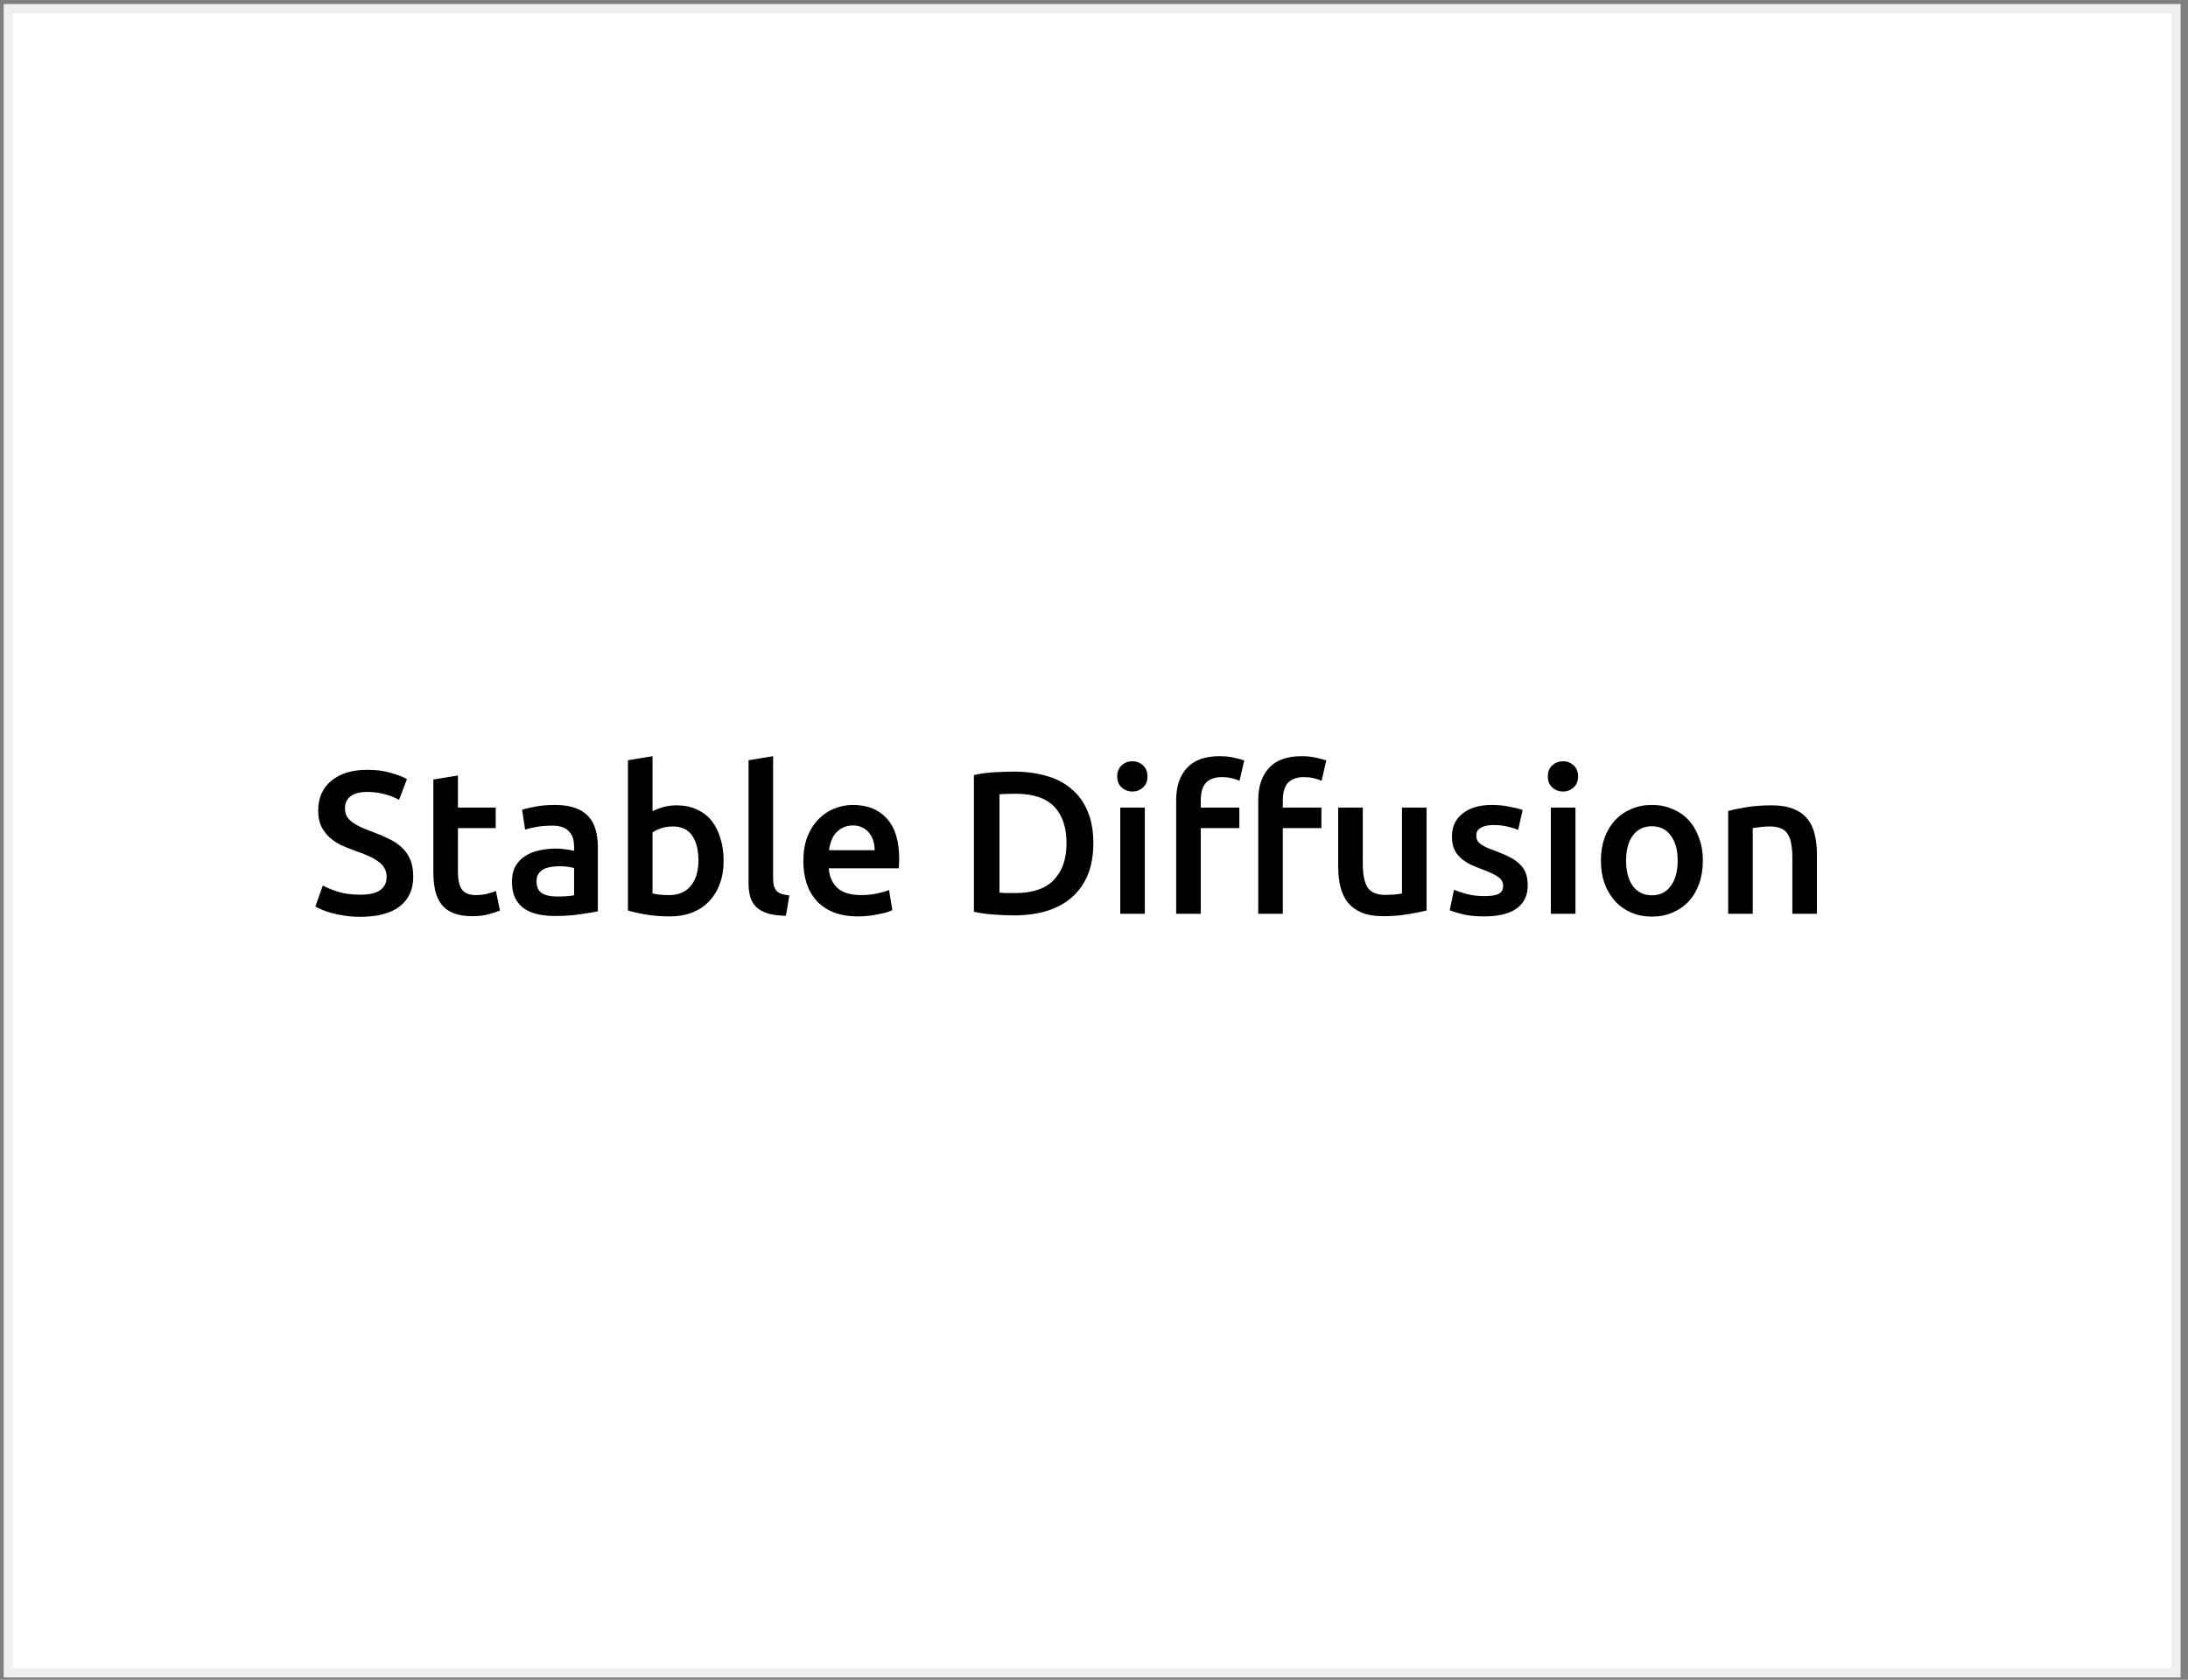
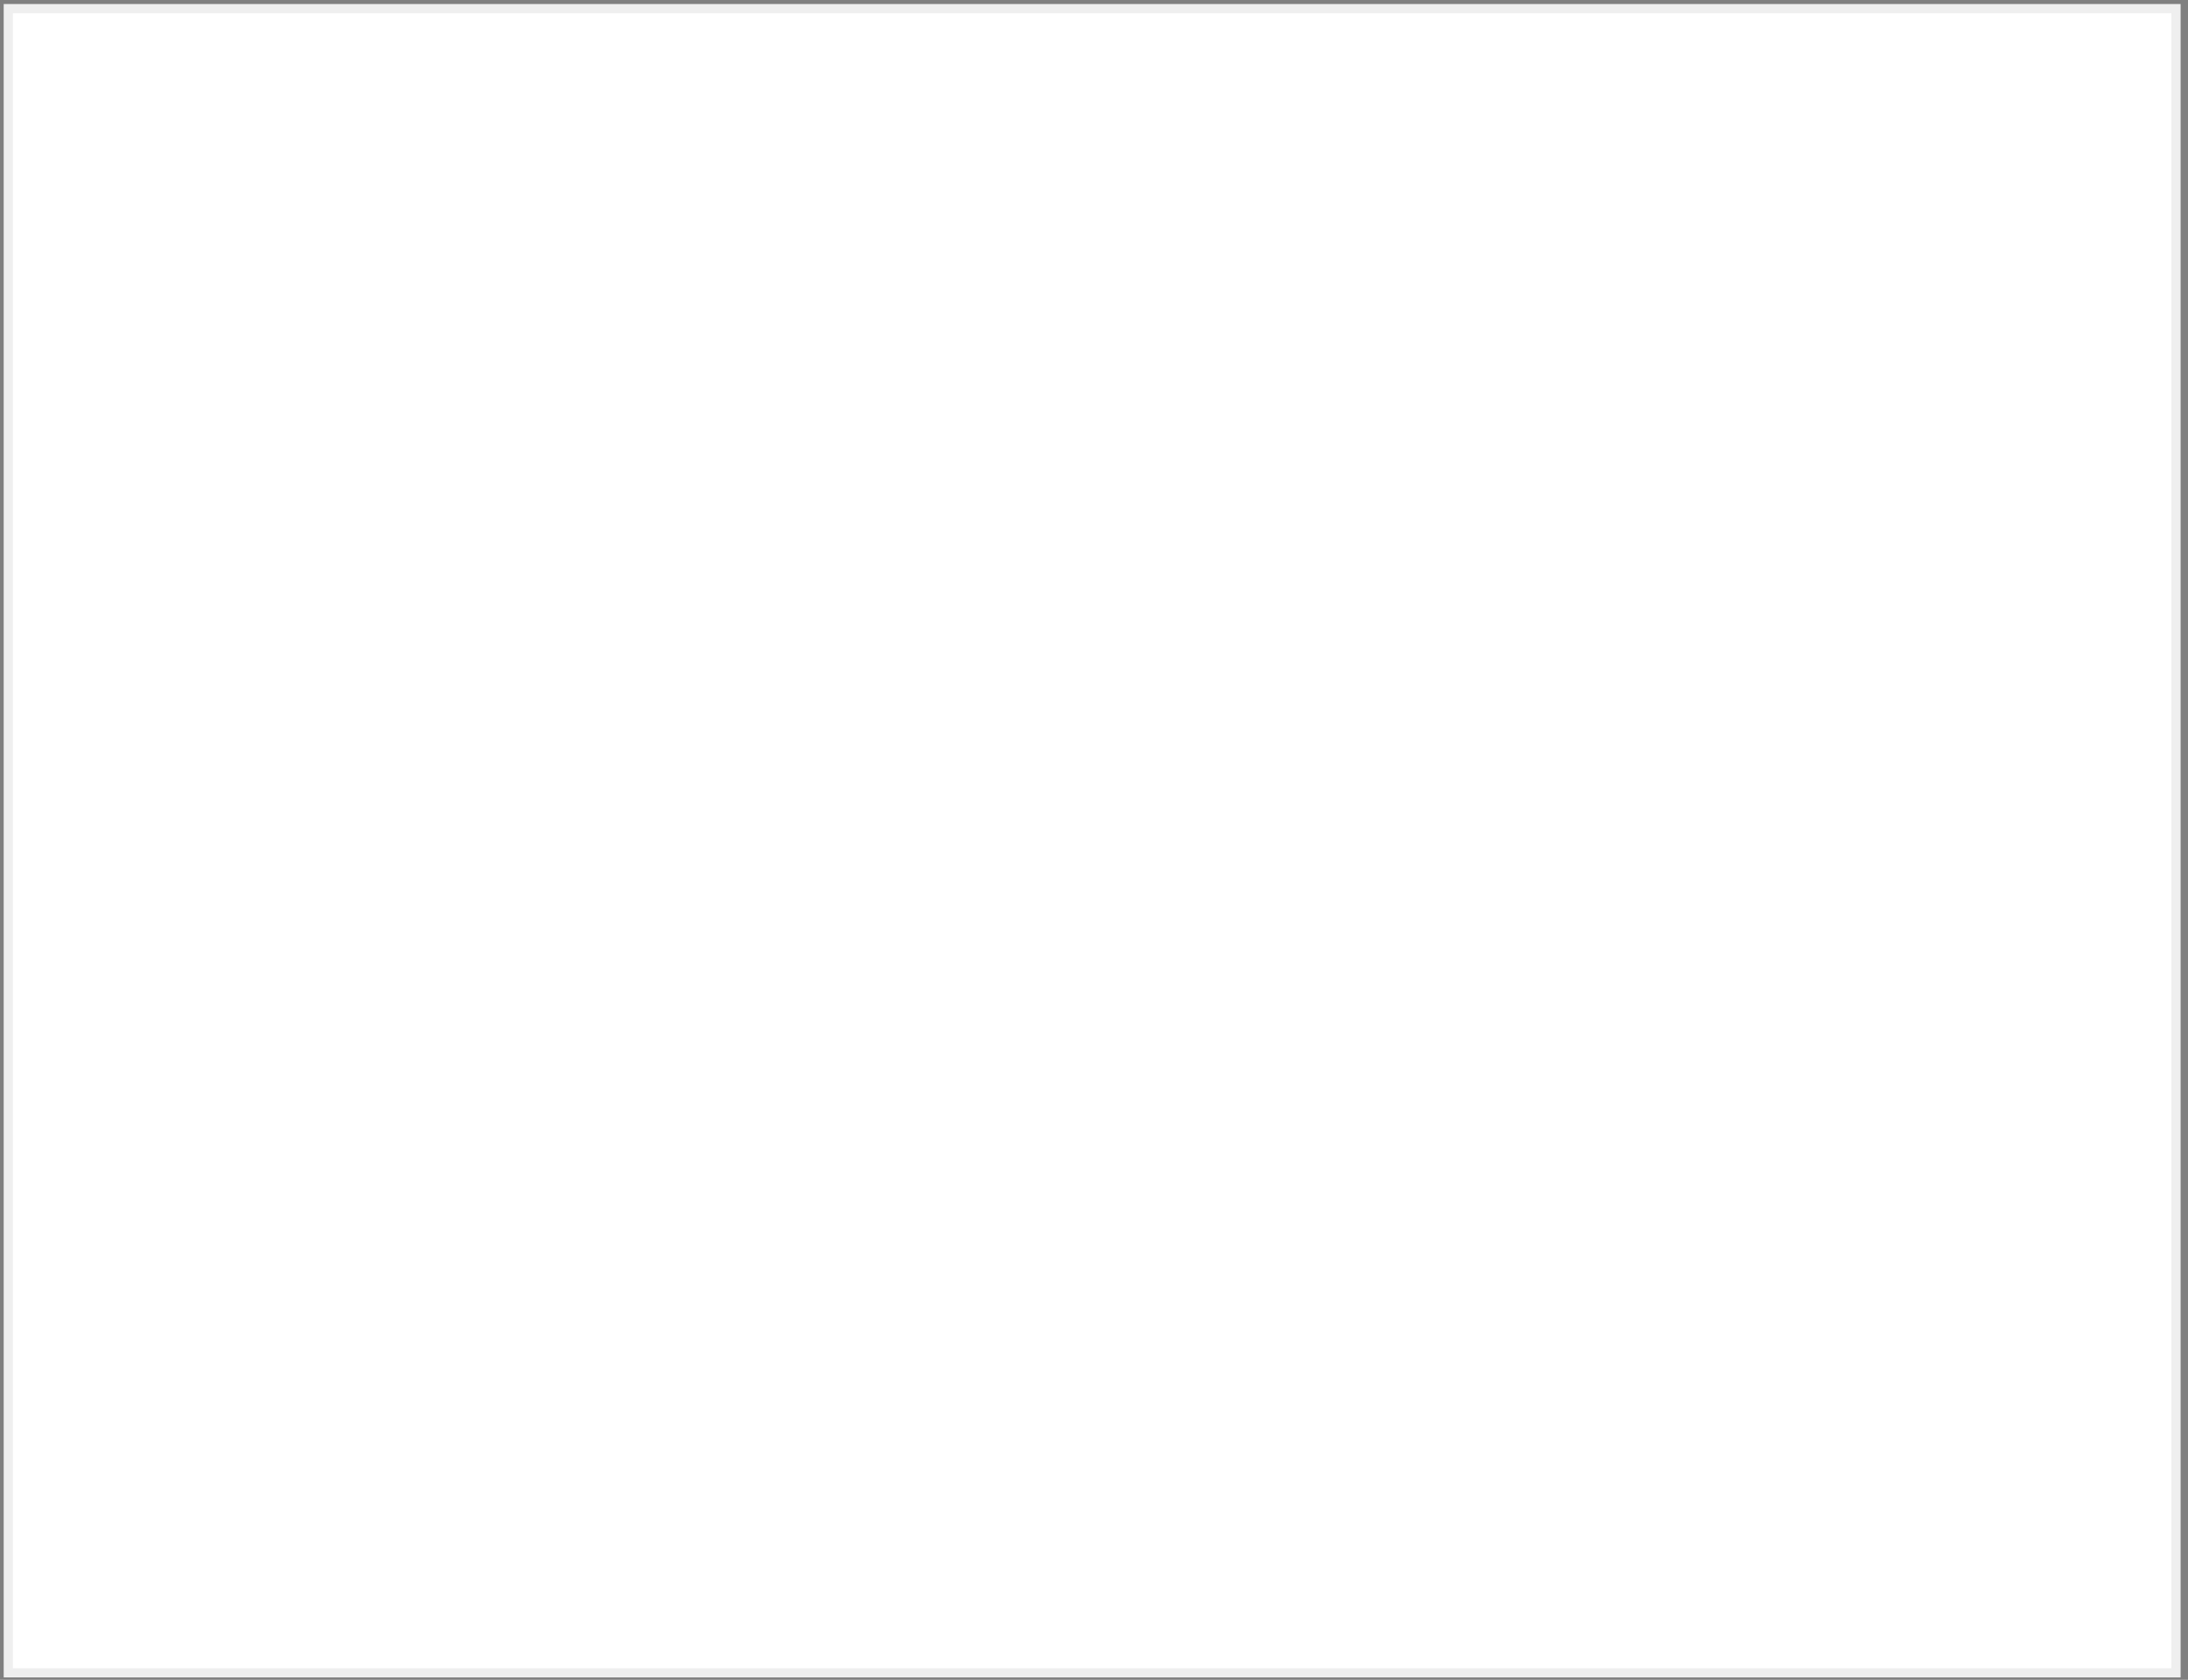
<svg xmlns="http://www.w3.org/2000/svg" width="237" height="182" viewBox="0 0 237 182" fill="none">
  <rect x="0" y="0" width="237" height="182" fill="#808080" stroke="none" />
  <rect x="0.9" y="0.937" width="234.8" height="180.3" fill="white" stroke="#EFEFEF" />
-   <path d="M39.019 96.932C40.016 96.932 40.742 96.763 41.197 96.426C41.652 96.089 41.879 95.612 41.879 94.996C41.879 94.629 41.798 94.314 41.637 94.05C41.49 93.786 41.27 93.551 40.977 93.346C40.698 93.126 40.354 92.928 39.943 92.752C39.532 92.561 39.063 92.378 38.535 92.202C38.007 92.011 37.494 91.806 36.995 91.586C36.511 91.351 36.078 91.065 35.697 90.728C35.33 90.391 35.03 89.987 34.795 89.518C34.575 89.049 34.465 88.484 34.465 87.824C34.465 86.445 34.942 85.367 35.895 84.59C36.848 83.798 38.146 83.402 39.789 83.402C40.742 83.402 41.586 83.512 42.319 83.732C43.067 83.937 43.654 84.165 44.079 84.414L43.221 86.658C42.722 86.379 42.172 86.167 41.571 86.02C40.984 85.873 40.376 85.8 39.745 85.8C38.997 85.8 38.41 85.954 37.985 86.262C37.574 86.57 37.369 87.003 37.369 87.56C37.369 87.897 37.435 88.191 37.567 88.44C37.714 88.675 37.912 88.887 38.161 89.078C38.425 89.269 38.726 89.445 39.063 89.606C39.415 89.767 39.796 89.921 40.207 90.068C40.926 90.332 41.564 90.603 42.121 90.882C42.693 91.146 43.17 91.469 43.551 91.85C43.947 92.217 44.248 92.657 44.453 93.17C44.658 93.669 44.761 94.277 44.761 94.996C44.761 96.375 44.27 97.445 43.287 98.208C42.319 98.956 40.896 99.33 39.019 99.33C38.388 99.33 37.809 99.286 37.281 99.198C36.768 99.125 36.306 99.029 35.895 98.912C35.499 98.795 35.154 98.677 34.861 98.56C34.568 98.428 34.333 98.311 34.157 98.208L34.971 95.942C35.367 96.162 35.902 96.382 36.577 96.602C37.252 96.822 38.066 96.932 39.019 96.932ZM46.94 84.458L49.602 84.018V87.494H53.694V89.716H49.602V94.402C49.602 95.326 49.749 95.986 50.042 96.382C50.335 96.778 50.834 96.976 51.538 96.976C52.022 96.976 52.447 96.925 52.814 96.822C53.195 96.719 53.496 96.624 53.716 96.536L54.156 98.648C53.848 98.78 53.445 98.912 52.946 99.044C52.447 99.191 51.861 99.264 51.186 99.264C50.365 99.264 49.675 99.154 49.118 98.934C48.575 98.714 48.143 98.399 47.82 97.988C47.497 97.563 47.27 97.057 47.138 96.47C47.006 95.869 46.94 95.187 46.94 94.424V84.458ZM60.315 97.13C61.137 97.13 61.76 97.086 62.185 96.998V94.05C62.039 94.006 61.826 93.962 61.547 93.918C61.269 93.874 60.961 93.852 60.623 93.852C60.33 93.852 60.029 93.874 59.721 93.918C59.428 93.962 59.157 94.043 58.907 94.16C58.673 94.277 58.482 94.446 58.335 94.666C58.189 94.871 58.115 95.135 58.115 95.458C58.115 96.089 58.313 96.529 58.709 96.778C59.105 97.013 59.641 97.13 60.315 97.13ZM60.095 87.208C60.975 87.208 61.716 87.318 62.317 87.538C62.919 87.758 63.395 88.066 63.747 88.462C64.114 88.858 64.371 89.342 64.517 89.914C64.679 90.471 64.759 91.087 64.759 91.762V98.736C64.349 98.824 63.725 98.927 62.889 99.044C62.068 99.176 61.137 99.242 60.095 99.242C59.406 99.242 58.775 99.176 58.203 99.044C57.631 98.912 57.14 98.699 56.729 98.406C56.333 98.113 56.018 97.731 55.783 97.262C55.563 96.793 55.453 96.213 55.453 95.524C55.453 94.864 55.578 94.307 55.827 93.852C56.091 93.397 56.443 93.031 56.883 92.752C57.323 92.459 57.829 92.253 58.401 92.136C58.988 92.004 59.597 91.938 60.227 91.938C60.521 91.938 60.829 91.96 61.151 92.004C61.474 92.033 61.819 92.092 62.185 92.18V91.74C62.185 91.432 62.149 91.139 62.075 90.86C62.002 90.581 61.87 90.339 61.679 90.134C61.503 89.914 61.261 89.745 60.953 89.628C60.66 89.511 60.286 89.452 59.831 89.452C59.215 89.452 58.651 89.496 58.137 89.584C57.624 89.672 57.206 89.775 56.883 89.892L56.553 87.736C56.891 87.619 57.382 87.501 58.027 87.384C58.673 87.267 59.362 87.208 60.095 87.208ZM75.653 93.214C75.653 92.085 75.426 91.19 74.971 90.53C74.531 89.87 73.827 89.54 72.859 89.54C72.419 89.54 72.001 89.606 71.605 89.738C71.224 89.87 70.916 90.017 70.681 90.178V96.8C70.872 96.844 71.114 96.888 71.407 96.932C71.715 96.961 72.082 96.976 72.507 96.976C73.49 96.976 74.26 96.646 74.817 95.986C75.374 95.311 75.653 94.387 75.653 93.214ZM78.381 93.258C78.381 94.182 78.242 95.018 77.963 95.766C77.699 96.499 77.311 97.13 76.797 97.658C76.299 98.186 75.69 98.589 74.971 98.868C74.252 99.147 73.439 99.286 72.529 99.286C71.649 99.286 70.806 99.22 69.999 99.088C69.207 98.956 68.547 98.809 68.019 98.648V82.368L70.681 81.928V87.89C70.989 87.729 71.363 87.582 71.803 87.45C72.258 87.318 72.757 87.252 73.299 87.252C74.106 87.252 74.825 87.399 75.455 87.692C76.1 87.971 76.636 88.374 77.061 88.902C77.487 89.43 77.809 90.068 78.029 90.816C78.264 91.549 78.381 92.363 78.381 93.258ZM85.129 99.22C84.337 99.205 83.677 99.117 83.149 98.956C82.635 98.795 82.225 98.567 81.917 98.274C81.609 97.966 81.389 97.592 81.257 97.152C81.139 96.697 81.081 96.184 81.081 95.612V82.368L83.743 81.928V95.106C83.743 95.429 83.765 95.7 83.809 95.92C83.867 96.14 83.963 96.331 84.095 96.492C84.227 96.639 84.403 96.756 84.623 96.844C84.857 96.917 85.151 96.976 85.503 97.02L85.129 99.22ZM87.018 93.302C87.018 92.29 87.165 91.403 87.458 90.64C87.766 89.877 88.169 89.247 88.668 88.748C89.167 88.235 89.739 87.853 90.384 87.604C91.029 87.34 91.689 87.208 92.364 87.208C93.948 87.208 95.18 87.699 96.06 88.682C96.955 89.665 97.402 91.131 97.402 93.082C97.402 93.229 97.395 93.397 97.38 93.588C97.38 93.764 97.373 93.925 97.358 94.072H89.768C89.841 94.996 90.164 95.715 90.736 96.228C91.323 96.727 92.166 96.976 93.266 96.976C93.911 96.976 94.498 96.917 95.026 96.8C95.569 96.683 95.994 96.558 96.302 96.426L96.654 98.604C96.507 98.677 96.302 98.758 96.038 98.846C95.789 98.919 95.495 98.985 95.158 99.044C94.835 99.117 94.483 99.176 94.102 99.22C93.721 99.264 93.332 99.286 92.936 99.286C91.924 99.286 91.044 99.139 90.296 98.846C89.548 98.538 88.932 98.12 88.448 97.592C87.964 97.049 87.605 96.419 87.37 95.7C87.135 94.967 87.018 94.167 87.018 93.302ZM94.74 92.114C94.74 91.747 94.689 91.403 94.586 91.08C94.483 90.743 94.329 90.457 94.124 90.222C93.933 89.973 93.691 89.782 93.398 89.65C93.119 89.503 92.782 89.43 92.386 89.43C91.975 89.43 91.616 89.511 91.308 89.672C91 89.819 90.736 90.017 90.516 90.266C90.311 90.515 90.149 90.801 90.032 91.124C89.915 91.447 89.834 91.777 89.79 92.114H94.74ZM108.263 96.712C108.424 96.727 108.637 96.741 108.901 96.756C109.165 96.756 109.524 96.756 109.979 96.756C111.842 96.756 113.228 96.287 114.137 95.348C115.061 94.395 115.523 93.067 115.523 91.366C115.523 89.635 115.076 88.308 114.181 87.384C113.286 86.46 111.9 85.998 110.023 85.998C109.202 85.998 108.615 86.02 108.263 86.064V96.712ZM118.427 91.366C118.427 92.686 118.222 93.837 117.811 94.82C117.4 95.788 116.814 96.602 116.051 97.262C115.303 97.907 114.394 98.391 113.323 98.714C112.267 99.022 111.094 99.176 109.803 99.176C109.187 99.176 108.49 99.147 107.713 99.088C106.936 99.044 106.195 98.941 105.491 98.78V83.974C106.195 83.813 106.943 83.71 107.735 83.666C108.527 83.622 109.231 83.6 109.847 83.6C111.123 83.6 112.289 83.754 113.345 84.062C114.401 84.355 115.303 84.825 116.051 85.47C116.814 86.101 117.4 86.907 117.811 87.89C118.222 88.858 118.427 90.017 118.427 91.366ZM124.006 99H121.344V87.494H124.006V99ZM124.292 84.128C124.292 84.627 124.131 85.023 123.808 85.316C123.485 85.609 123.104 85.756 122.664 85.756C122.209 85.756 121.821 85.609 121.498 85.316C121.175 85.023 121.014 84.627 121.014 84.128C121.014 83.615 121.175 83.211 121.498 82.918C121.821 82.625 122.209 82.478 122.664 82.478C123.104 82.478 123.485 82.625 123.808 82.918C124.131 83.211 124.292 83.615 124.292 84.128ZM140.976 81.928C141.592 81.928 142.135 81.987 142.604 82.104C143.073 82.207 143.425 82.302 143.66 82.39L143.154 84.59C142.905 84.473 142.611 84.377 142.274 84.304C141.951 84.231 141.599 84.194 141.218 84.194C140.793 84.194 140.433 84.26 140.14 84.392C139.847 84.509 139.612 84.678 139.436 84.898C139.26 85.118 139.135 85.389 139.062 85.712C138.989 86.02 138.952 86.357 138.952 86.724V87.494H143.132V89.716H138.952V99H136.29V86.68C136.29 85.199 136.679 84.04 137.456 83.204C138.233 82.353 139.407 81.928 140.976 81.928ZM132.088 81.928C132.704 81.928 133.247 81.987 133.716 82.104C134.185 82.207 134.537 82.302 134.772 82.39L134.266 84.59C134.017 84.473 133.723 84.377 133.386 84.304C133.063 84.231 132.711 84.194 132.33 84.194C131.905 84.194 131.545 84.26 131.252 84.392C130.959 84.509 130.724 84.678 130.548 84.898C130.372 85.118 130.247 85.389 130.174 85.712C130.101 86.02 130.064 86.357 130.064 86.724V87.494H134.244V89.716H130.064V99H127.402V86.68C127.402 85.199 127.791 84.04 128.568 83.204C129.345 82.353 130.519 81.928 132.088 81.928ZM154.522 98.648C154.008 98.78 153.341 98.912 152.52 99.044C151.698 99.191 150.796 99.264 149.814 99.264C148.89 99.264 148.112 99.132 147.482 98.868C146.866 98.604 146.367 98.237 145.986 97.768C145.619 97.299 145.355 96.741 145.194 96.096C145.032 95.436 144.952 94.717 144.952 93.94V87.494H147.614V93.522C147.614 94.754 147.79 95.634 148.142 96.162C148.508 96.69 149.139 96.954 150.034 96.954C150.356 96.954 150.694 96.939 151.046 96.91C151.412 96.881 151.684 96.844 151.86 96.8V87.494H154.522V98.648ZM160.792 97.086C161.496 97.086 162.009 97.005 162.332 96.844C162.654 96.668 162.816 96.375 162.816 95.964C162.816 95.583 162.64 95.267 162.288 95.018C161.95 94.769 161.386 94.497 160.594 94.204C160.11 94.028 159.662 93.845 159.252 93.654C158.856 93.449 158.511 93.214 158.218 92.95C157.924 92.686 157.69 92.371 157.514 92.004C157.352 91.623 157.272 91.161 157.272 90.618C157.272 89.562 157.66 88.733 158.438 88.132C159.215 87.516 160.271 87.208 161.606 87.208C162.28 87.208 162.926 87.274 163.542 87.406C164.158 87.523 164.62 87.641 164.928 87.758L164.444 89.914C164.15 89.782 163.776 89.665 163.322 89.562C162.867 89.445 162.339 89.386 161.738 89.386C161.195 89.386 160.755 89.481 160.418 89.672C160.08 89.848 159.912 90.127 159.912 90.508C159.912 90.699 159.941 90.867 160 91.014C160.073 91.161 160.19 91.3 160.352 91.432C160.513 91.549 160.726 91.674 160.99 91.806C161.254 91.923 161.576 92.048 161.958 92.18C162.588 92.415 163.124 92.649 163.564 92.884C164.004 93.104 164.363 93.361 164.642 93.654C164.935 93.933 165.148 94.255 165.28 94.622C165.412 94.989 165.478 95.429 165.478 95.942C165.478 97.042 165.067 97.878 164.246 98.45C163.439 99.007 162.28 99.286 160.77 99.286C159.758 99.286 158.944 99.198 158.328 99.022C157.712 98.861 157.279 98.729 157.03 98.626L157.492 96.404C157.888 96.565 158.357 96.719 158.9 96.866C159.457 97.013 160.088 97.086 160.792 97.086ZM170.649 99H167.987V87.494H170.649V99ZM170.935 84.128C170.935 84.627 170.773 85.023 170.451 85.316C170.128 85.609 169.747 85.756 169.307 85.756C168.852 85.756 168.463 85.609 168.141 85.316C167.818 85.023 167.657 84.627 167.657 84.128C167.657 83.615 167.818 83.211 168.141 82.918C168.463 82.625 168.852 82.478 169.307 82.478C169.747 82.478 170.128 82.625 170.451 82.918C170.773 83.211 170.935 83.615 170.935 84.128ZM184.451 93.236C184.451 94.145 184.319 94.974 184.055 95.722C183.791 96.47 183.417 97.108 182.933 97.636C182.449 98.164 181.862 98.575 181.173 98.868C180.498 99.161 179.75 99.308 178.929 99.308C178.107 99.308 177.359 99.161 176.685 98.868C176.01 98.575 175.431 98.164 174.947 97.636C174.463 97.108 174.081 96.47 173.803 95.722C173.539 94.974 173.407 94.145 173.407 93.236C173.407 92.327 173.539 91.505 173.803 90.772C174.081 90.024 174.463 89.386 174.947 88.858C175.445 88.33 176.032 87.927 176.707 87.648C177.381 87.355 178.122 87.208 178.929 87.208C179.735 87.208 180.476 87.355 181.151 87.648C181.84 87.927 182.427 88.33 182.911 88.858C183.395 89.386 183.769 90.024 184.033 90.772C184.311 91.505 184.451 92.327 184.451 93.236ZM181.723 93.236C181.723 92.092 181.473 91.19 180.975 90.53C180.491 89.855 179.809 89.518 178.929 89.518C178.049 89.518 177.359 89.855 176.861 90.53C176.377 91.19 176.135 92.092 176.135 93.236C176.135 94.395 176.377 95.311 176.861 95.986C177.359 96.661 178.049 96.998 178.929 96.998C179.809 96.998 180.491 96.661 180.975 95.986C181.473 95.311 181.723 94.395 181.723 93.236ZM187.193 87.868C187.706 87.721 188.374 87.582 189.195 87.45C190.016 87.318 190.926 87.252 191.923 87.252C192.862 87.252 193.646 87.384 194.277 87.648C194.908 87.897 195.406 88.257 195.773 88.726C196.154 89.181 196.418 89.738 196.565 90.398C196.726 91.043 196.807 91.755 196.807 92.532V99H194.145V92.95C194.145 92.334 194.101 91.813 194.013 91.388C193.94 90.948 193.808 90.596 193.617 90.332C193.441 90.053 193.192 89.855 192.869 89.738C192.561 89.606 192.18 89.54 191.725 89.54C191.388 89.54 191.036 89.562 190.669 89.606C190.302 89.65 190.031 89.687 189.855 89.716V99H187.193V87.868Z" fill="black" />
</svg>